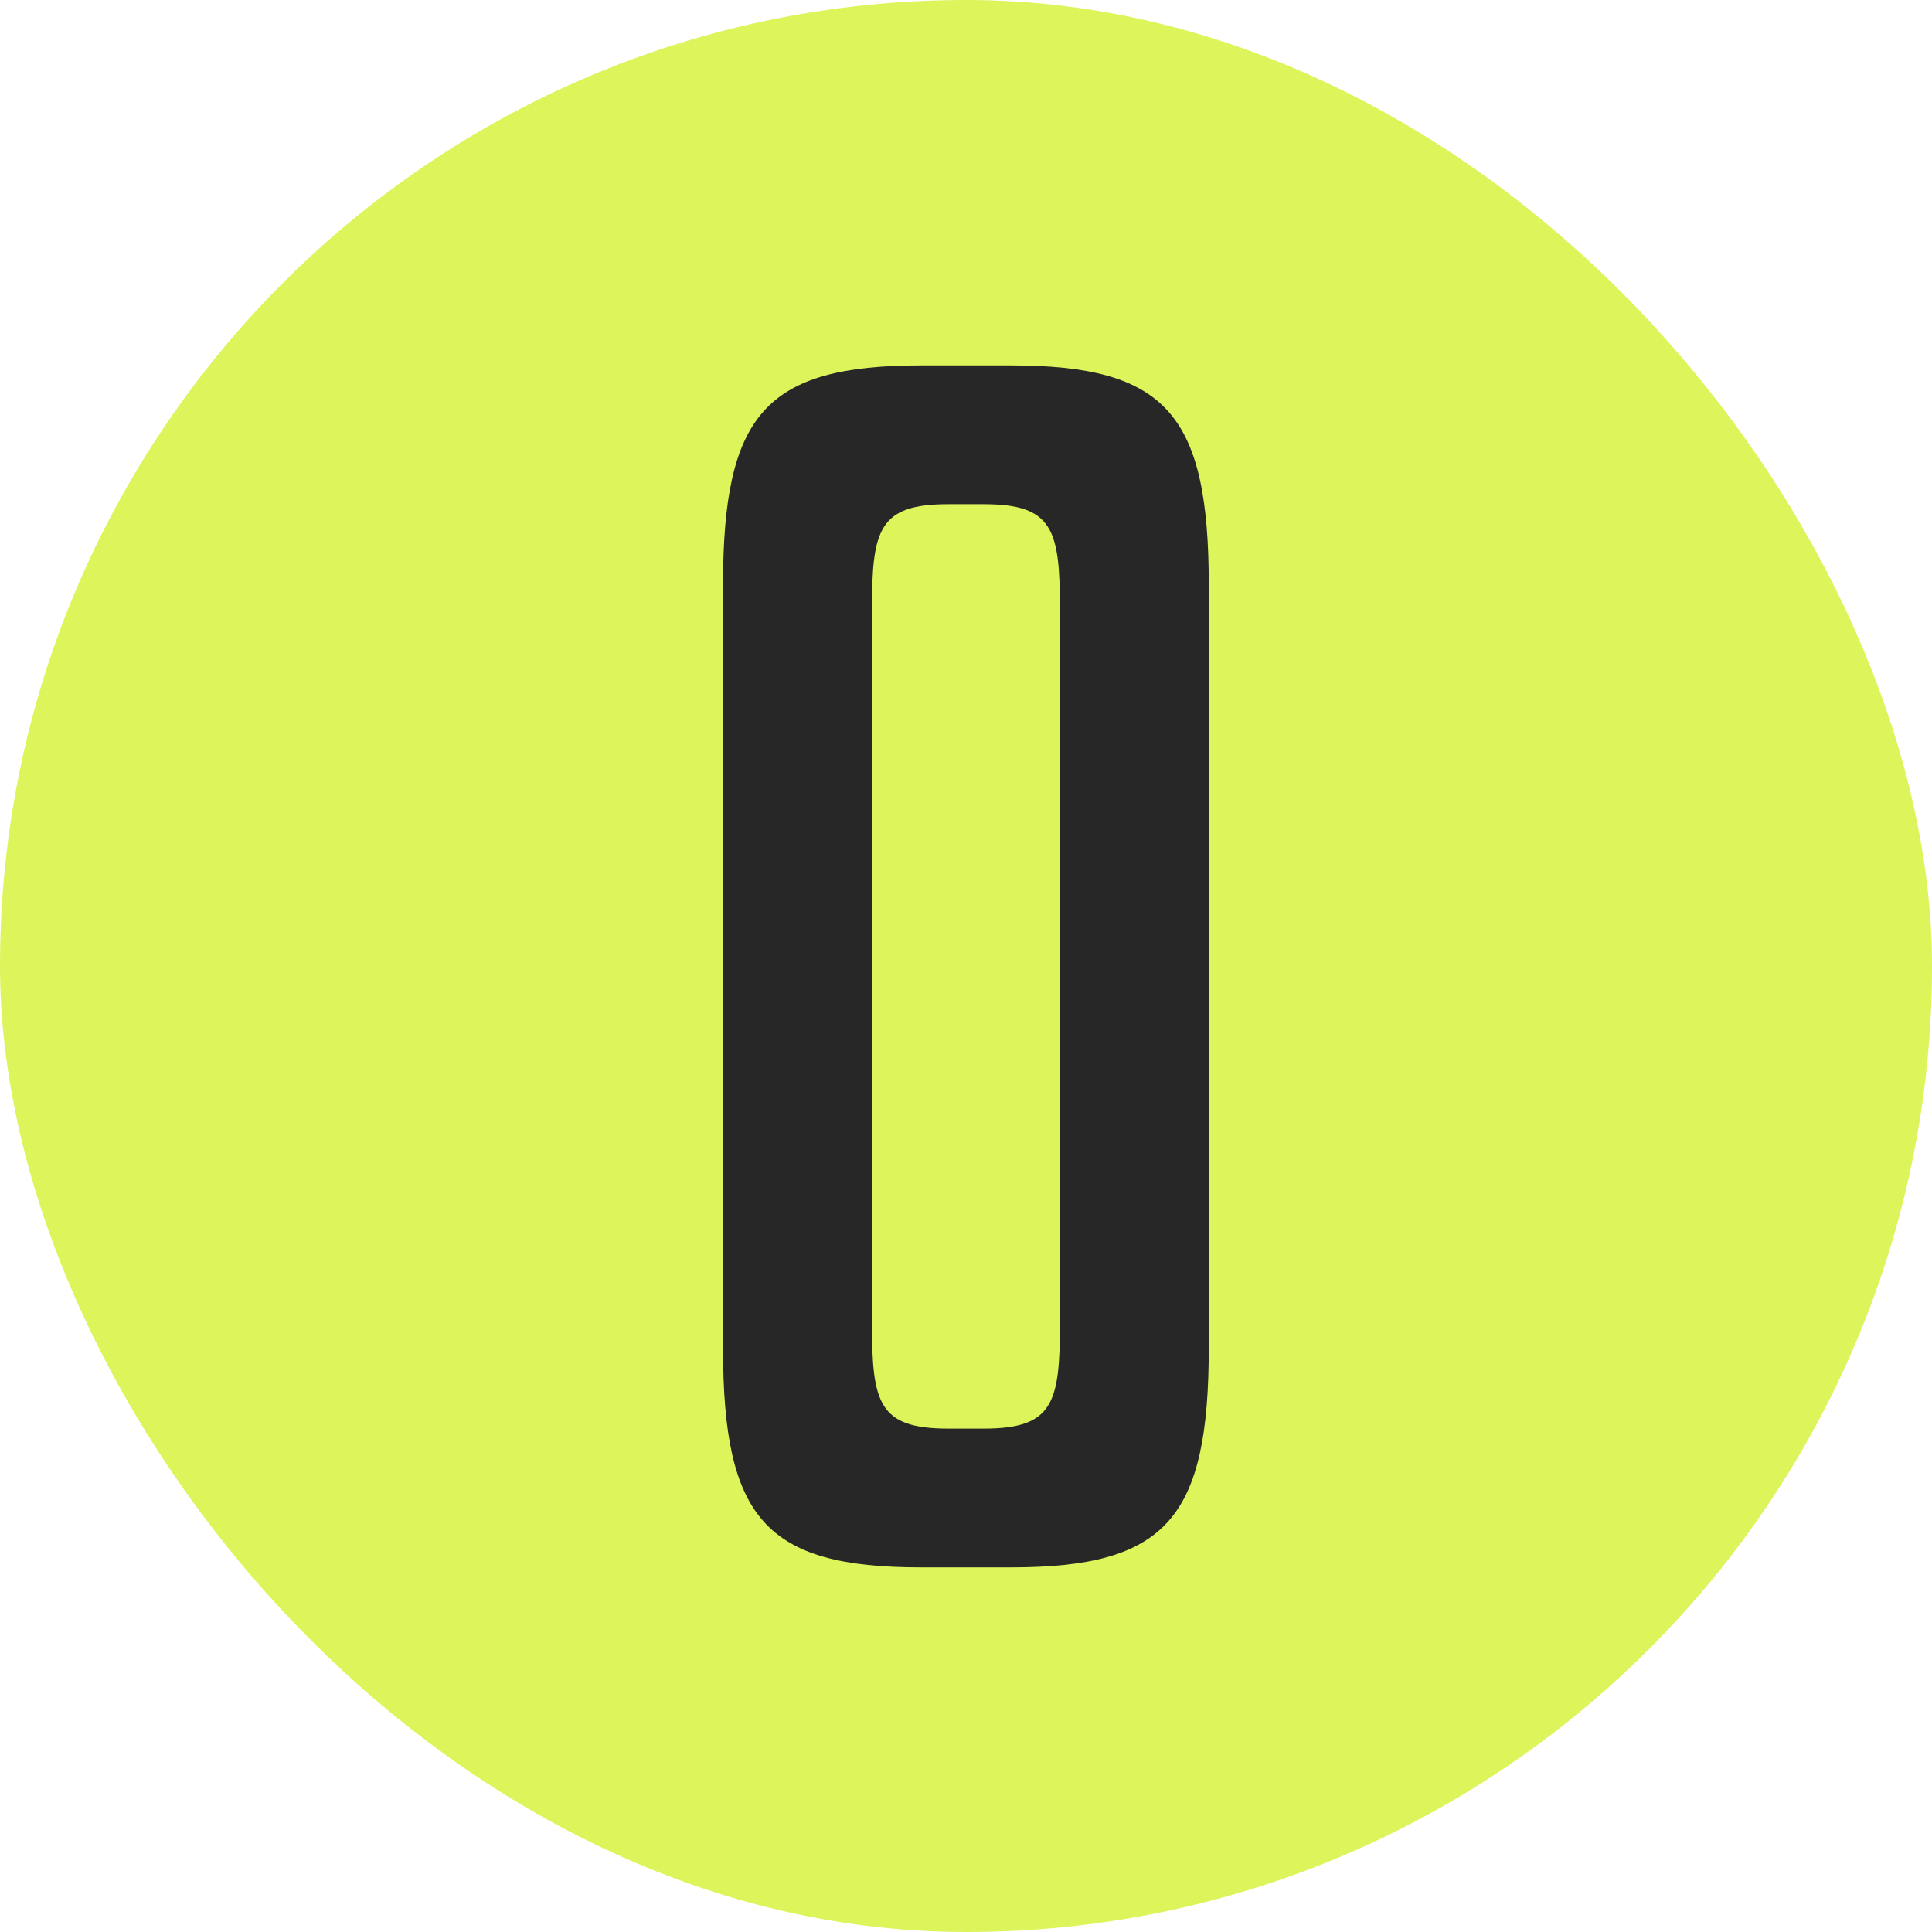
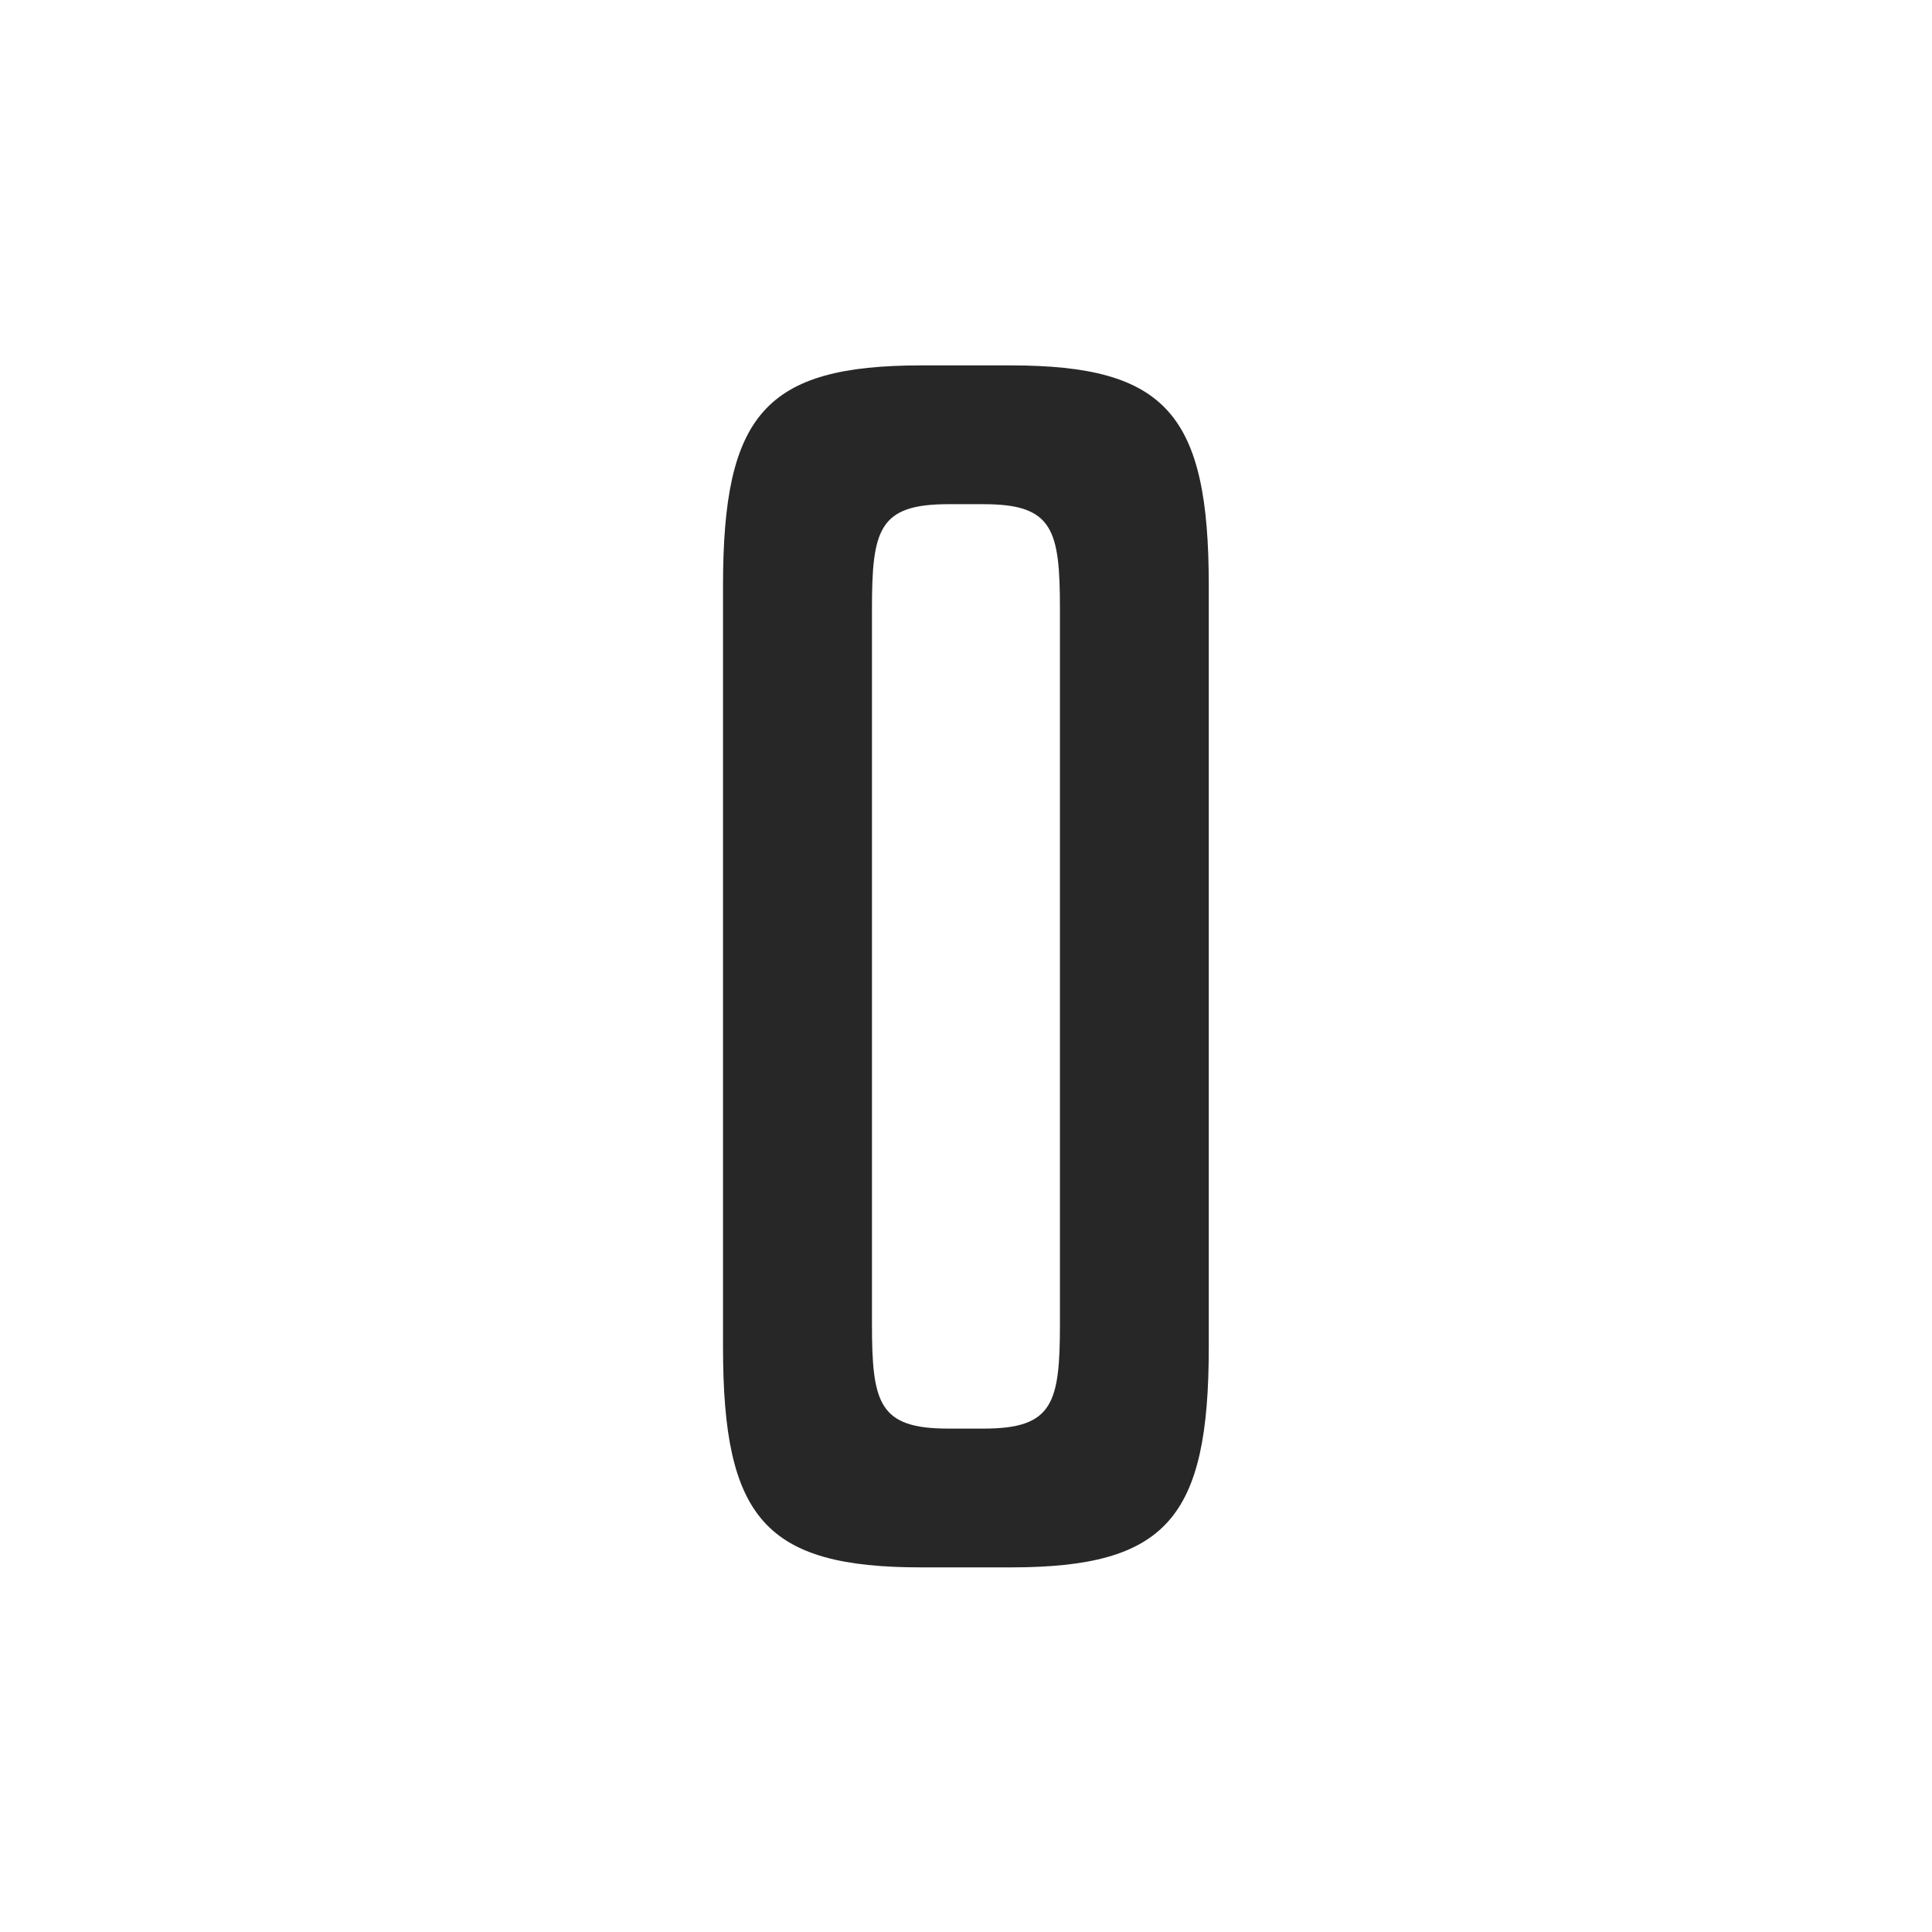
<svg xmlns="http://www.w3.org/2000/svg" id="_196x196-BerkleyBlue" width="196" height="196" viewBox="0 0 196 196">
  <defs>
    <style>.cls-1{fill:#272727;}.cls-2{fill:#ddf45b;}</style>
  </defs>
-   <rect class="cls-2" x="0" y="0" width="196" height="196" rx="98" ry="98" />
-   <path class="cls-1" d="M73.35,59.4c0-17.35,4.29-22.33,20.09-22.33h9.1c15.8,0,20.09,4.98,20.09,22.33v77.28c0,17.35-4.29,22.33-20.09,22.33h-9.1c-15.8,0-20.09-4.98-20.09-22.33V59.4ZM107.53,61.8c0-8.07-.69-10.65-7.73-10.65h-3.61c-7.04,0-7.73,2.58-7.73,10.65v72.48c0,8.07.69,10.65,7.73,10.65h3.61c7.04,0,7.73-2.58,7.73-10.65V61.8Z" />
+   <path class="cls-1" d="M73.35,59.4c0-17.35,4.29-22.33,20.09-22.33h9.1c15.8,0,20.09,4.98,20.09,22.33v77.28c0,17.35-4.29,22.33-20.09,22.33h-9.1c-15.8,0-20.09-4.98-20.09-22.33V59.4ZM107.53,61.8c0-8.07-.69-10.65-7.73-10.65h-3.61c-7.04,0-7.73,2.58-7.73,10.65v72.48c0,8.07.69,10.65,7.73,10.65h3.61c7.04,0,7.73-2.58,7.73-10.65Z" />
</svg>